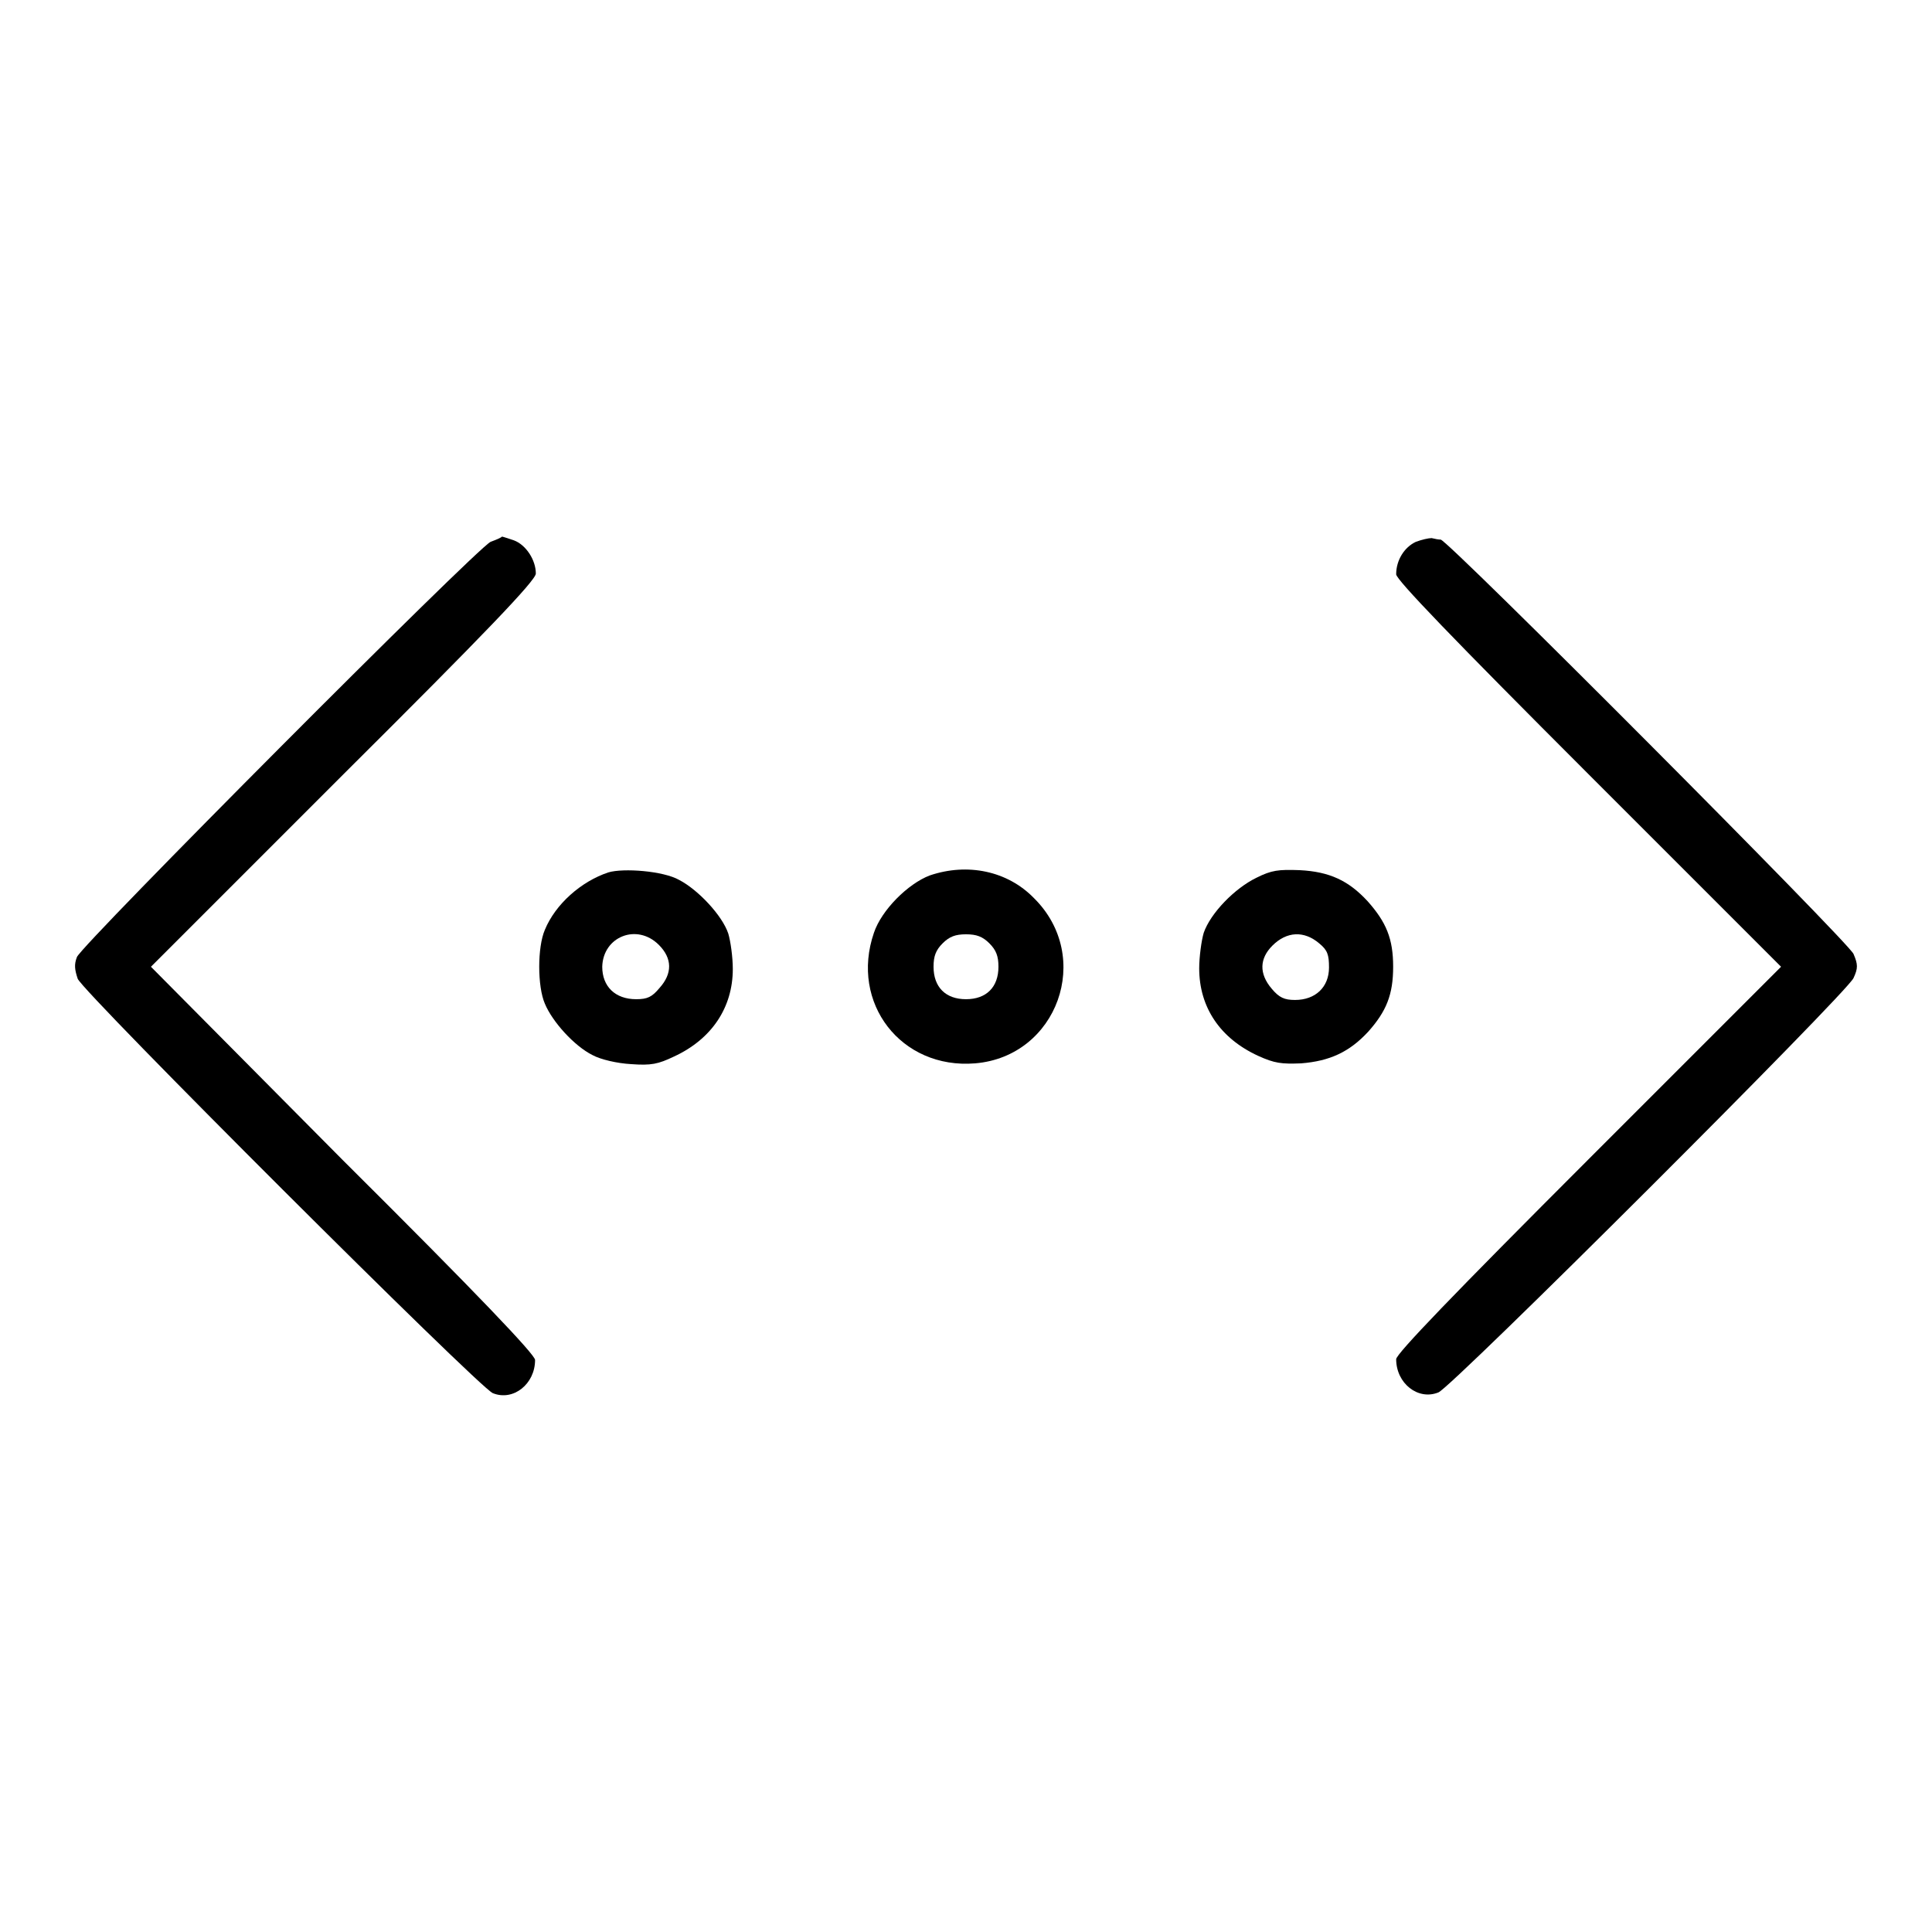
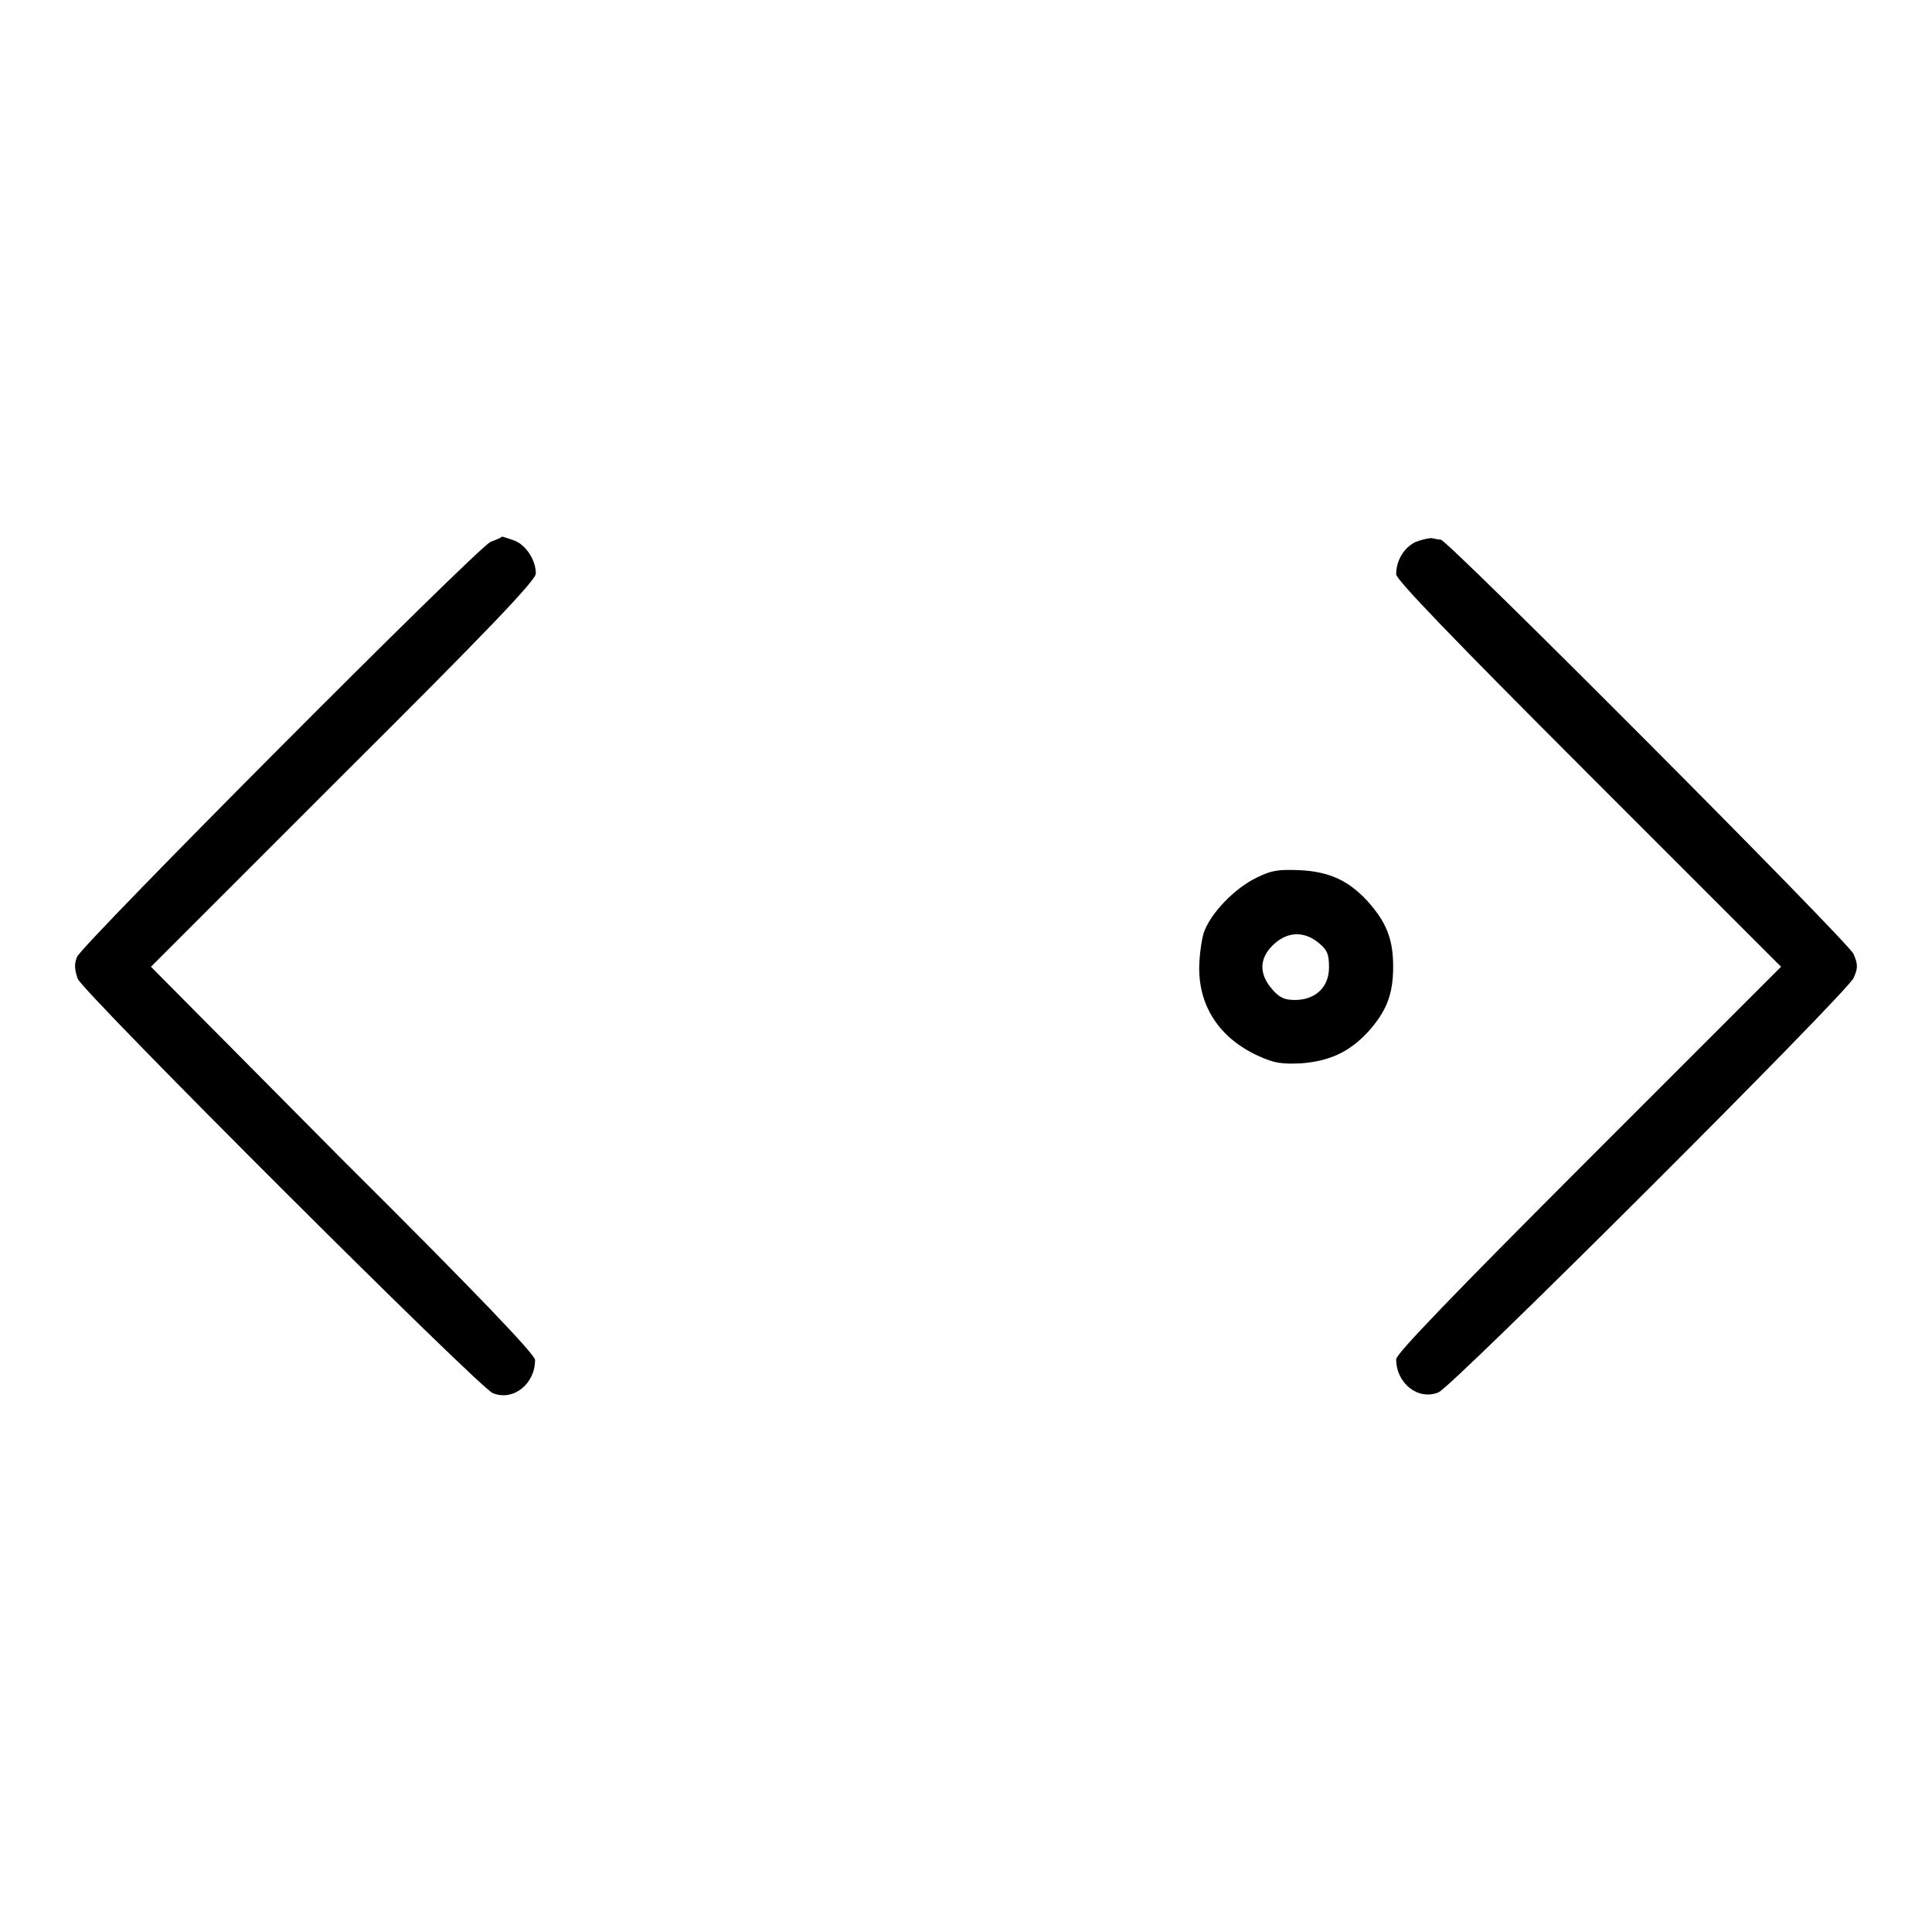
<svg xmlns="http://www.w3.org/2000/svg" version="1.1" x="0px" y="0px" viewBox="0 0 256 256" enable-background="new 0 0 256 256" xml:space="preserve">
  <g>
    <g>
      <g>
        <path fill="#000000" d="M65,71.8c-1.9,0.9-54.1,53.3-54.8,55c-0.4,1-0.3,1.7,0.1,2.9c0.9,2,53.2,54.2,55,54.9c2.7,1.1,5.6-1.2,5.6-4.4c0-0.7-7.5-8.6-25.5-26.5L20,128.1l25.5-25.5C64.3,83.9,71,76.9,71,76c0-1.8-1.3-3.8-2.9-4.4c-0.9-0.3-1.5-0.5-1.6-0.5C66.5,71.2,65.8,71.5,65,71.8z" />
        <path fill="#000000" d="M187.6,71.8c-1.5,0.7-2.6,2.4-2.6,4.3c0,0.7,7.4,8.4,25.5,26.5l25.5,25.5l-25.5,25.5c-18,18-25.5,25.8-25.5,26.5c0,3.2,2.9,5.5,5.6,4.4c1.8-0.7,54.1-52.9,55-54.9c0.6-1.3,0.6-1.8,0-3.2c-0.7-1.6-53.8-54.9-54.7-54.9c-0.3,0-0.8-0.1-1.2-0.2C189.3,71.3,188.4,71.5,187.6,71.8z" />
-         <path fill="#000000" d="M80.6,115.6c-3.6,1.2-7,4.2-8.4,7.6c-1,2.3-1,7.5,0,9.8c1,2.4,3.9,5.6,6.3,6.8c1.1,0.6,3.3,1.1,5.1,1.2c2.7,0.2,3.6,0,5.7-1c5-2.3,7.8-6.5,7.8-11.6c0-1.6-0.3-3.7-0.6-4.7c-0.8-2.4-4-5.8-6.5-7.1C87.9,115.4,82.6,115,80.6,115.6z M87.3,125.2c1.8,1.8,1.8,3.8,0.1,5.7c-1,1.2-1.6,1.5-3.1,1.5c-2.8,0-4.5-1.7-4.5-4.3C79.9,124.1,84.4,122.3,87.3,125.2z" />
-         <path fill="#000000" d="M123.2,116c-2.9,1.1-6.4,4.6-7.4,7.6c-3.2,9.3,3.6,18.1,13.4,17.3c10.9-0.9,15.7-14.1,7.8-21.9C133.5,115.4,128.2,114.3,123.2,116z M131.1,125c0.9,0.9,1.2,1.7,1.2,3.1c0,2.7-1.6,4.3-4.3,4.3c-2.7,0-4.3-1.6-4.3-4.3c0-1.4,0.3-2.2,1.2-3.1c0.9-0.9,1.7-1.2,3.1-1.2C129.4,123.8,130.2,124.1,131.1,125z" />
        <path fill="#000000" d="M166.5,116.3c-2.9,1.4-6.1,4.7-7,7.3c-0.3,1-0.6,3.2-0.6,4.7c0,5.2,2.8,9.3,7.8,11.6c2.2,1,3.1,1.1,5.7,1c3.8-0.3,6.4-1.5,8.9-4.2c2.4-2.7,3.3-4.9,3.3-8.6c0-3.7-0.9-5.9-3.4-8.7c-2.5-2.7-5-3.9-9-4.1C169.4,115.2,168.5,115.3,166.5,116.3z M174.8,125c1.1,0.9,1.3,1.5,1.3,3.2c0,2.6-1.8,4.3-4.5,4.3c-1.4,0-2.1-0.3-3.1-1.5c-1.7-2-1.6-4,0.1-5.7C170.5,123.4,172.8,123.3,174.8,125z" />
      </g>
    </g>
  </g>
</svg>